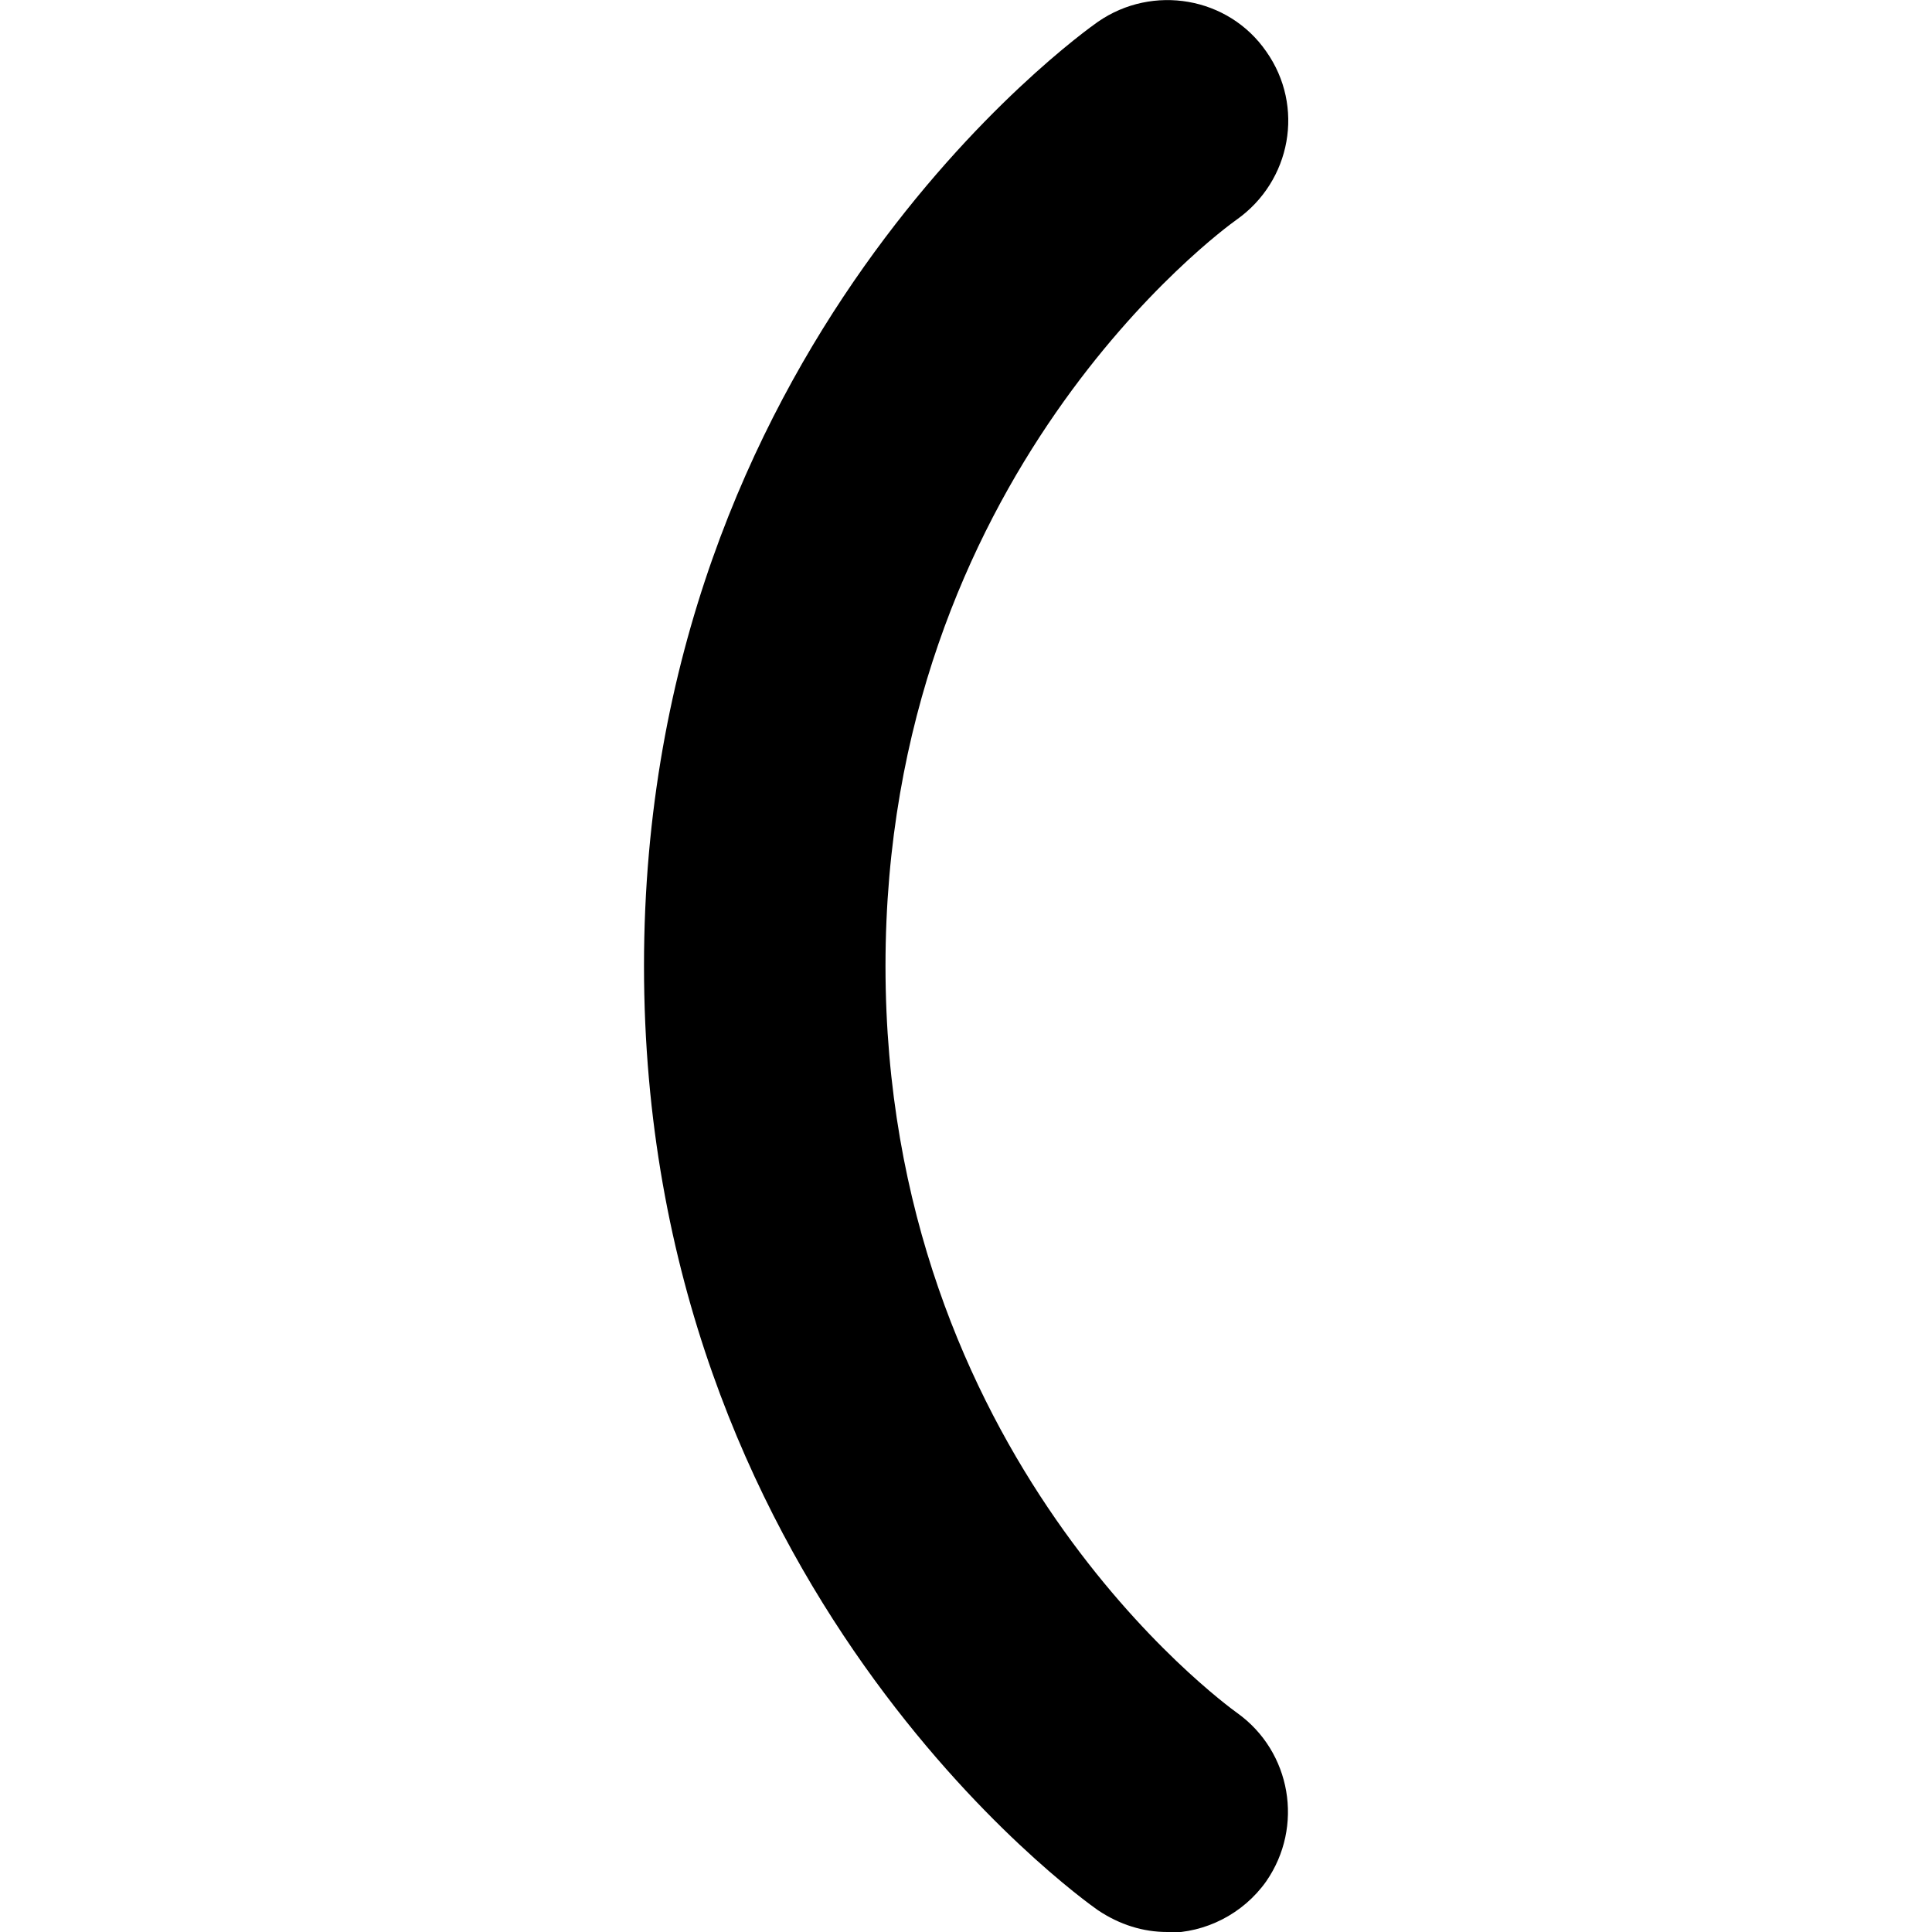
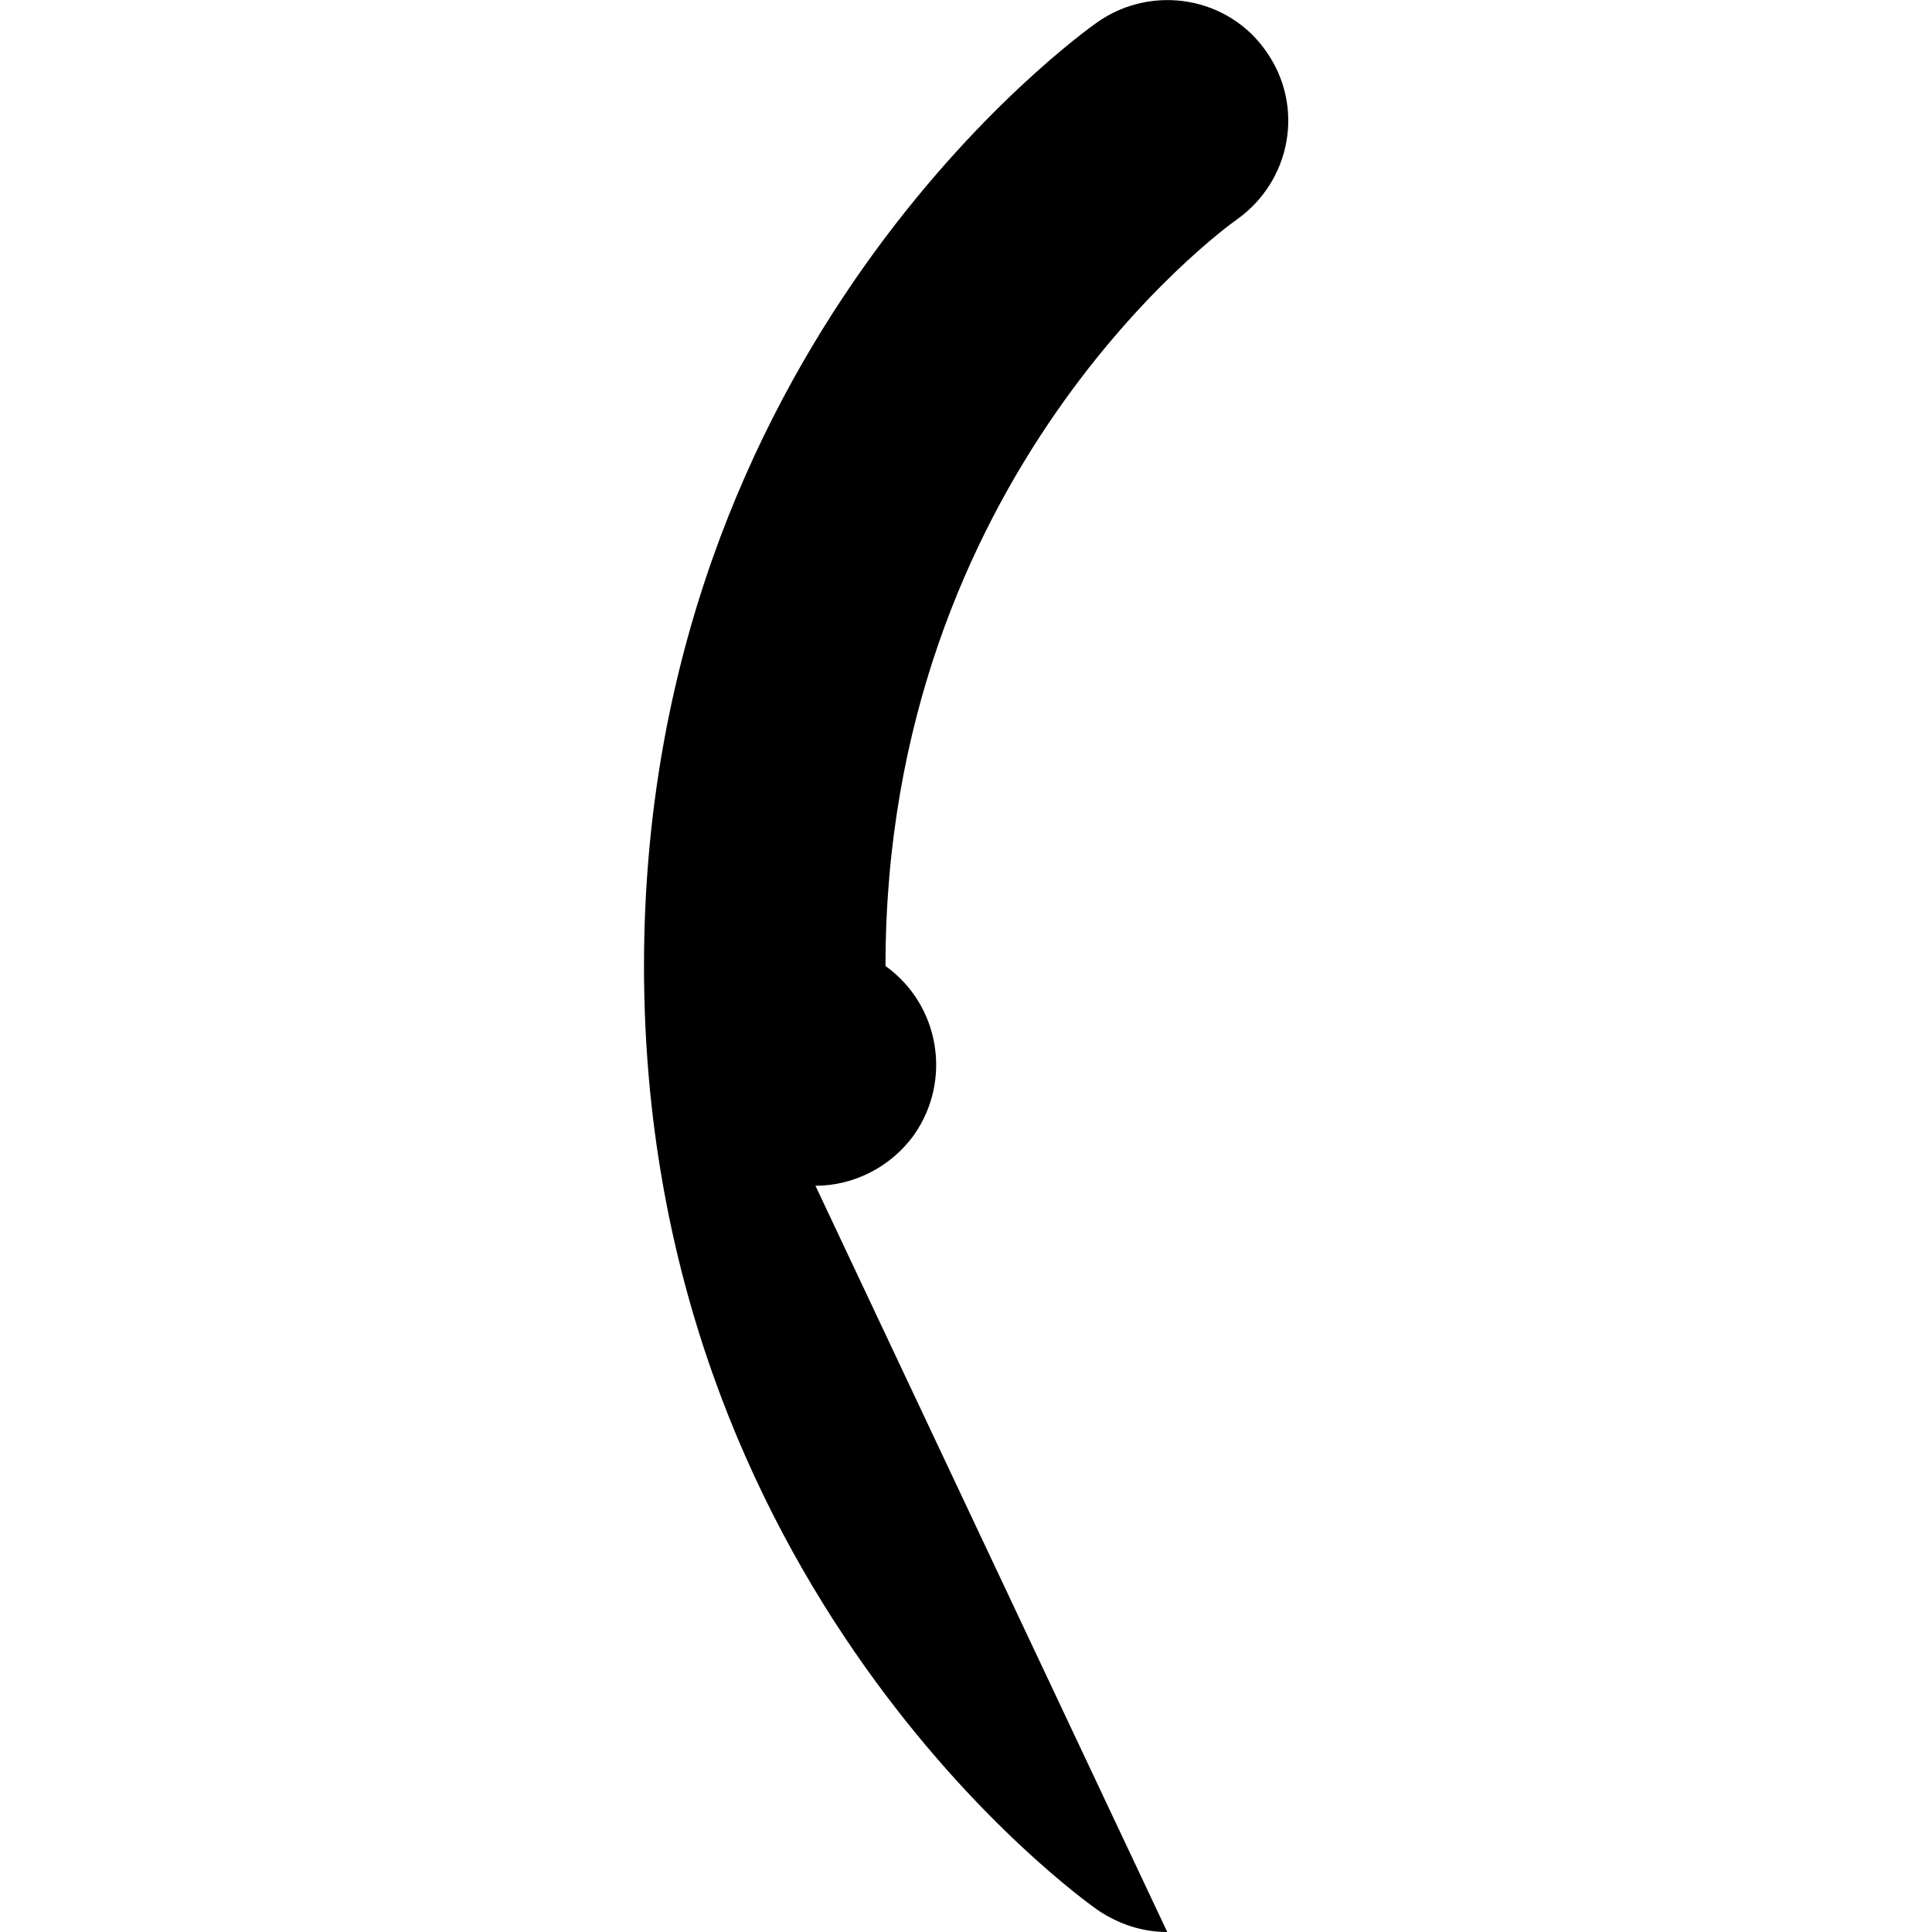
<svg xmlns="http://www.w3.org/2000/svg" id="Layer_1" data-name="Layer 1" viewBox="0 0 24 24" width="512" height="512">
-   <path d="M14.5,24c-.3,0-.59-.09-.86-.27-.23-.16-5.64-4.04-5.64-11.73S13.41,.43,13.64,.27c.68-.47,1.62-.31,2.09,.37,.48,.68,.31,1.61-.37,2.09-.17,.12-4.36,3.18-4.36,9.27s4.19,9.15,4.37,9.28c.67,.48,.83,1.41,.36,2.09-.29,.41-.76,.64-1.23,.64Z" />
+   <path d="M14.5,24c-.3,0-.59-.09-.86-.27-.23-.16-5.64-4.04-5.64-11.73S13.41,.43,13.64,.27c.68-.47,1.62-.31,2.09,.37,.48,.68,.31,1.61-.37,2.09-.17,.12-4.36,3.18-4.36,9.27c.67,.48,.83,1.41,.36,2.09-.29,.41-.76,.64-1.23,.64Z" />
</svg>